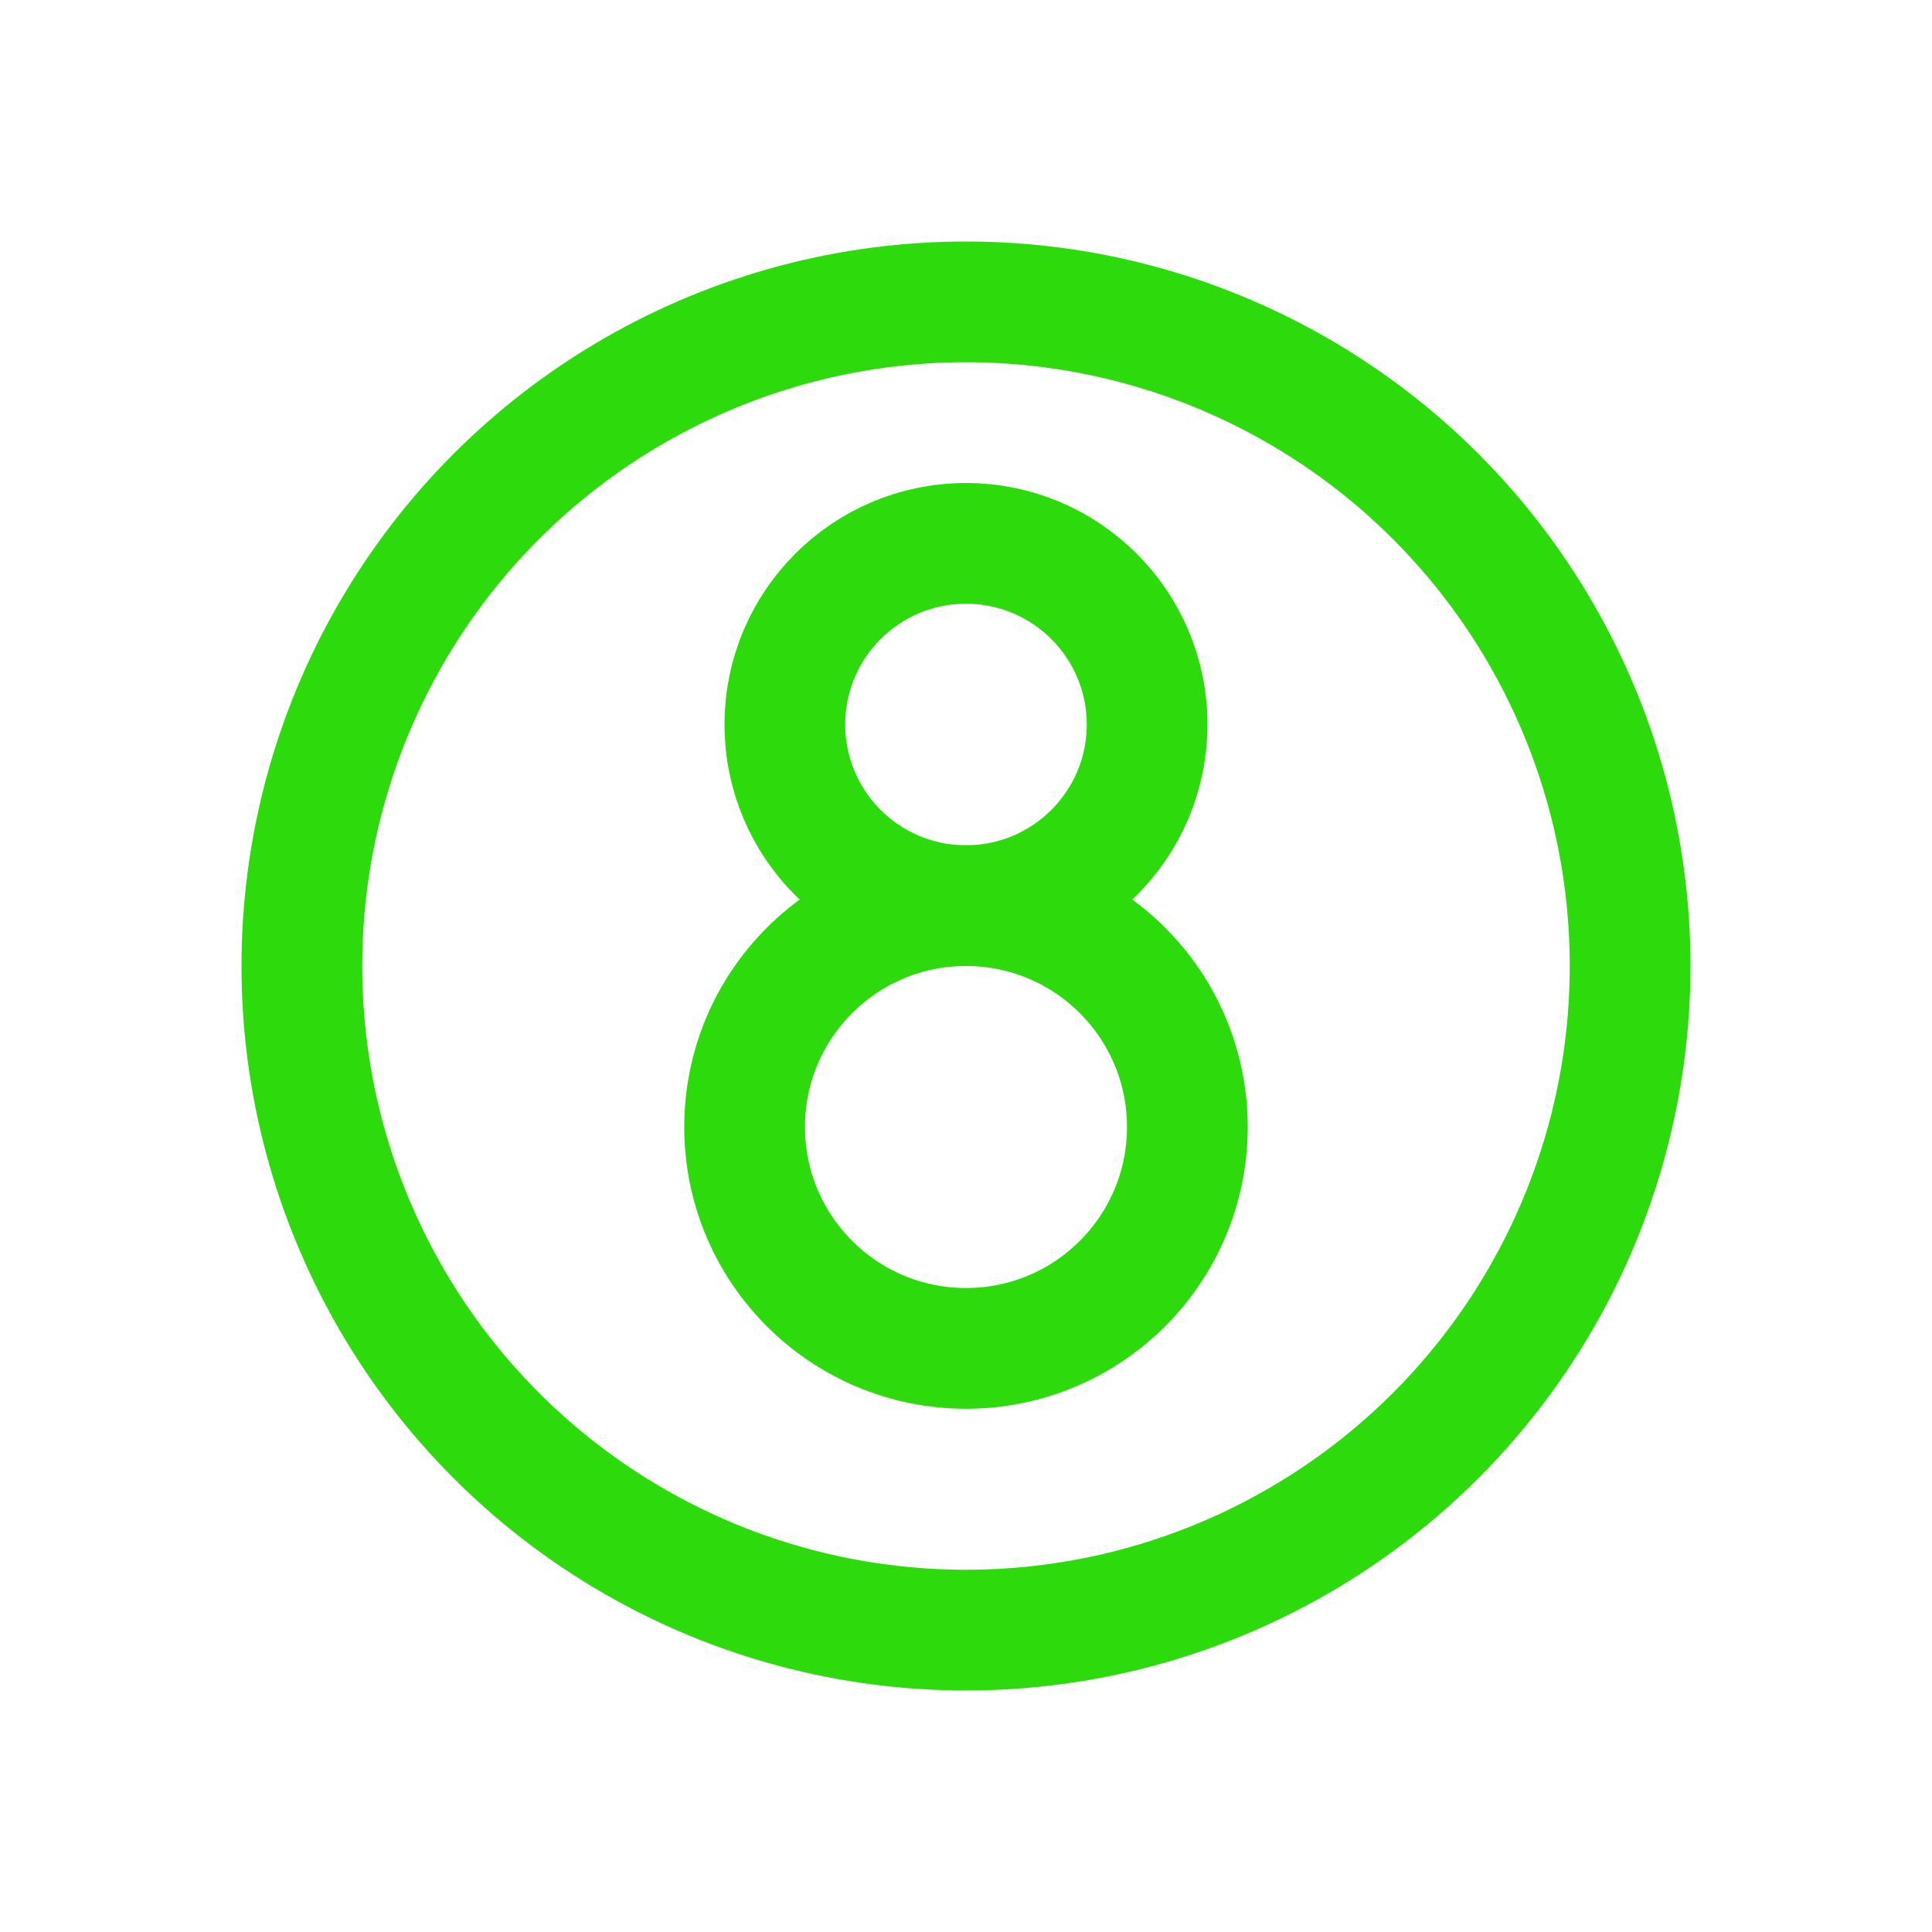
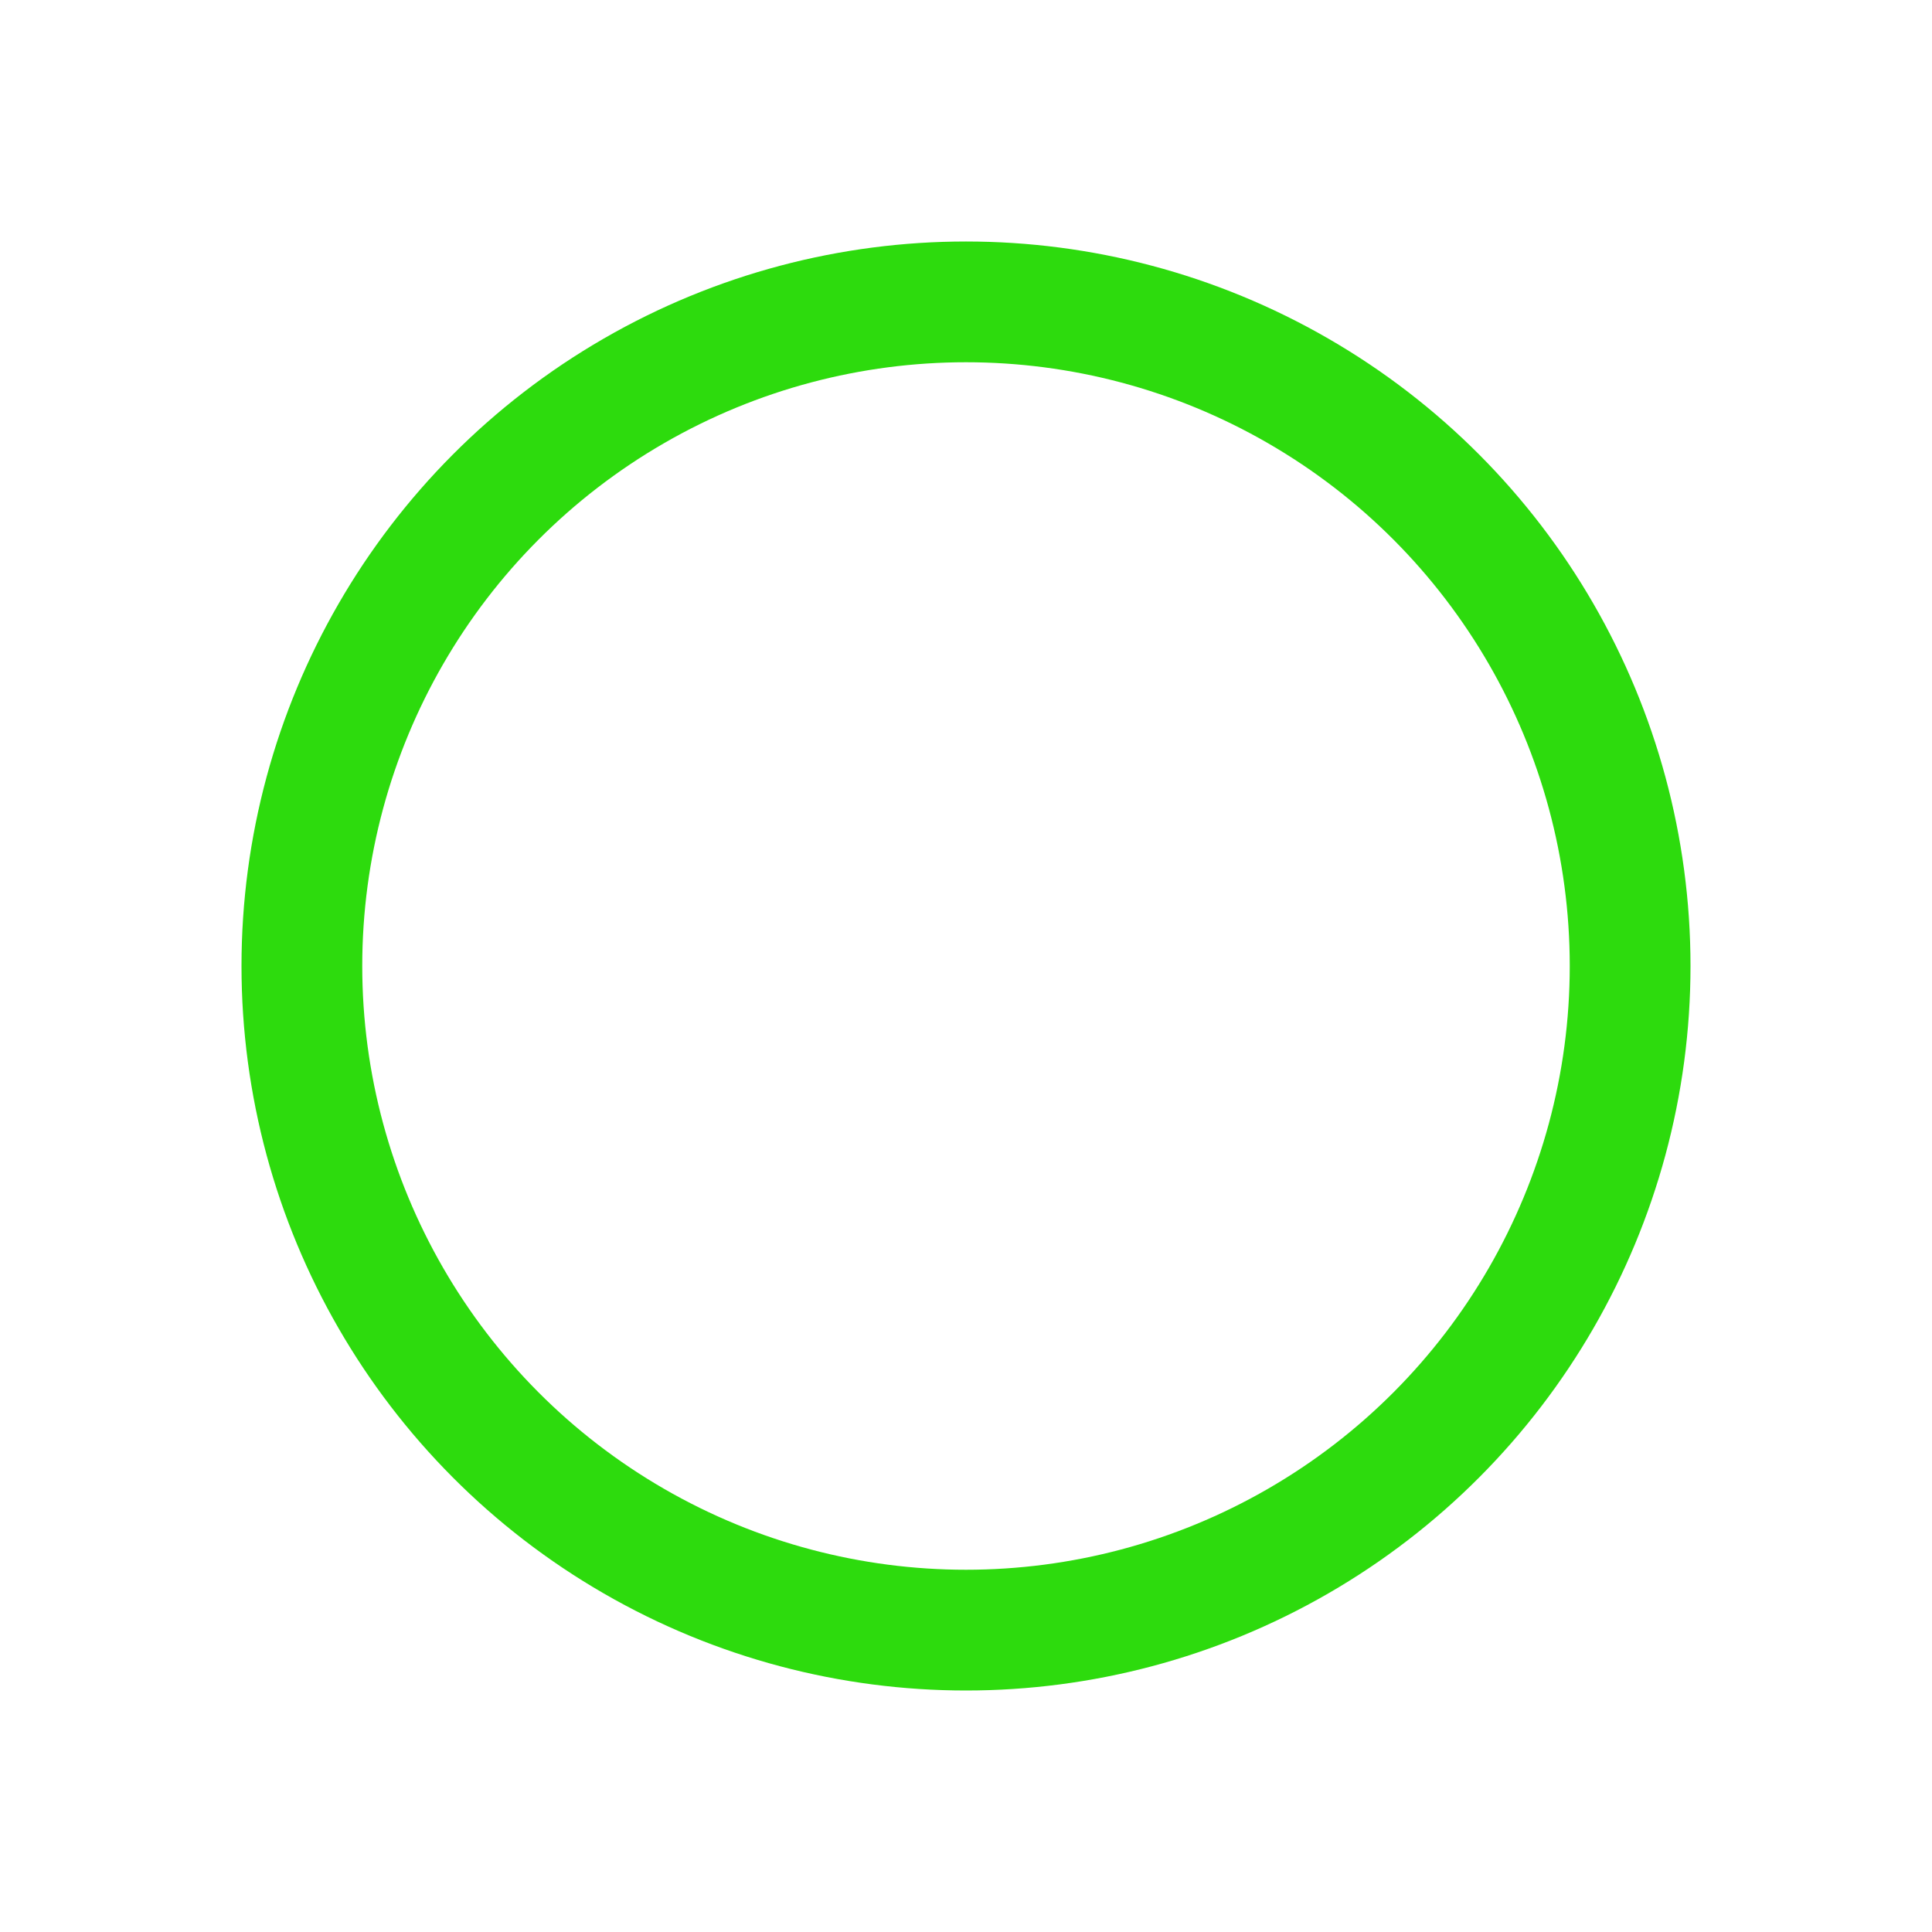
<svg xmlns="http://www.w3.org/2000/svg" width="24" height="24" viewBox="0 0 24 24" fill="none">
  <circle cx="12" cy="12" r="8.25" stroke="#2DDB0D" stroke-width="1.5" />
-   <circle cx="12" cy="14" r="2.75" stroke="#2DDB0D" stroke-width="1.5" />
-   <circle cx="12" cy="9" r="2.25" stroke="#2DDB0D" stroke-width="1.5" />
</svg>